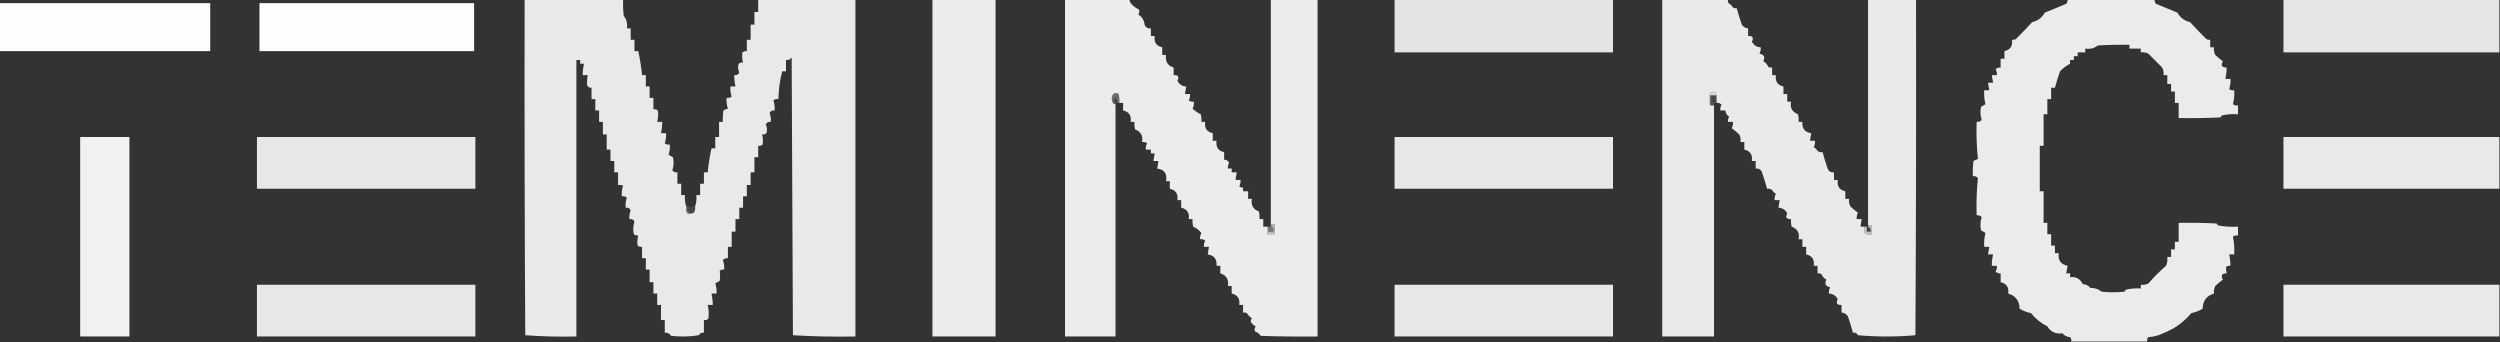
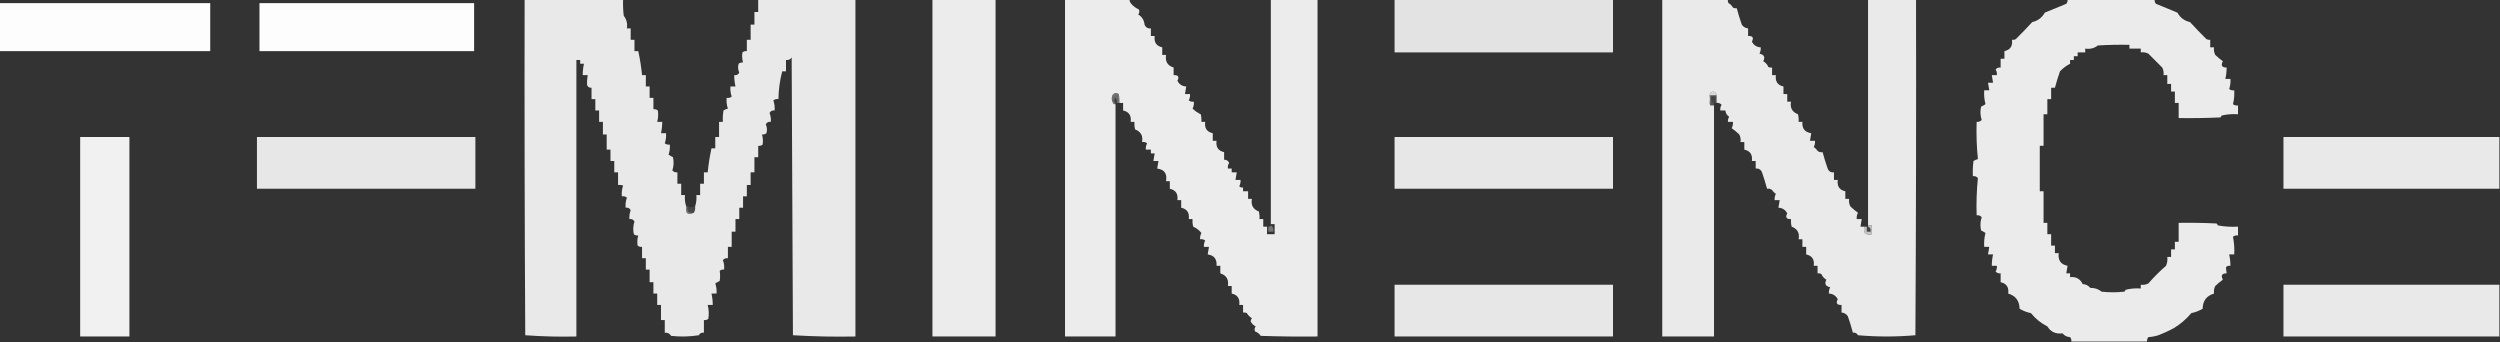
<svg xmlns="http://www.w3.org/2000/svg" version="1.1" width="1980px" height="271px" style="shape-rendering:geometricPrecision; text-rendering:geometricPrecision; image-rendering:optimizeQuality; fill-rule:evenodd; clip-rule:evenodd">
  <rect width="100%" height="100%" fill="#333333" stroke="none" />
  <g>
    <path style="opacity:0.896" fill="#fefefe" d="M 415.5,-0.5 C 441.5,-0.5 467.5,-0.5 493.5,-0.5C 493.334,3.846 493.501,8.179 494,12.5C 496.248,15.351 497.082,18.684 496.5,22.5C 497.5,22.5 498.5,22.5 499.5,22.5C 499.5,25.5 499.5,28.5 499.5,31.5C 500.5,31.5 501.5,31.5 502.5,31.5C 502.5,34.5 502.5,37.5 502.5,40.5C 503.5,40.5 504.5,40.5 505.5,40.5C 506.879,46.729 507.879,53.063 508.5,59.5C 509.5,59.5 510.5,59.5 511.5,59.5C 511.5,62.5 511.5,65.5 511.5,68.5C 512.5,68.5 513.5,68.5 514.5,68.5C 514.5,71.5 514.5,74.5 514.5,77.5C 515.5,77.5 516.5,77.5 517.5,77.5C 517.5,80.5 517.5,83.5 517.5,86.5C 518.822,86.33 519.989,86.663 521,87.5C 521.495,90.531 521.329,93.531 520.5,96.5C 521.833,96.5 523.167,96.5 524.5,96.5C 524.492,99.545 524.159,102.545 523.5,105.5C 524.833,105.5 526.167,105.5 527.5,105.5C 527.726,108.249 527.393,110.916 526.5,113.5C 527.689,114.429 529.022,114.762 530.5,114.5C 530.726,117.249 530.393,119.916 529.5,122.5C 530.628,123.262 531.795,123.929 533,124.5C 533.789,128.091 533.622,131.591 532.5,135C 533.563,136.188 534.897,136.688 536.5,136.5C 536.5,139.5 536.5,142.5 536.5,145.5C 537.5,145.5 538.5,145.5 539.5,145.5C 539.5,148.5 539.5,151.5 539.5,154.5C 540.5,154.5 541.5,154.5 542.5,154.5C 542.19,157.713 542.523,160.713 543.5,163.5C 542.673,169.023 544.673,170.69 549.5,168.5C 550.451,167.081 550.784,165.415 550.5,163.5C 551.477,160.713 551.81,157.713 551.5,154.5C 552.5,154.5 553.5,154.5 554.5,154.5C 554.5,151.5 554.5,148.5 554.5,145.5C 555.5,145.5 556.5,145.5 557.5,145.5C 557.5,142.5 557.5,139.5 557.5,136.5C 558.5,136.5 559.5,136.5 560.5,136.5C 561.121,130.063 562.121,123.729 563.5,117.5C 564.5,117.5 565.5,117.5 566.5,117.5C 566.5,114.5 566.5,111.5 566.5,108.5C 567.5,108.5 568.5,108.5 569.5,108.5C 569.5,104.5 569.5,100.5 569.5,96.5C 570.5,96.5 571.5,96.5 572.5,96.5C 572.335,93.482 572.502,90.482 573,87.5C 574.067,86.809 575.234,86.309 576.5,86C 575.556,83.281 575.223,80.448 575.5,77.5C 576.978,77.762 578.311,77.429 579.5,76.5C 578.607,73.916 578.274,71.249 578.5,68.5C 579.833,68.5 581.167,68.5 582.5,68.5C 581.841,65.545 581.508,62.545 581.5,59.5C 583.346,59.778 584.68,59.111 585.5,57.5C 584.456,55.232 584.289,52.899 585,50.5C 586.011,49.663 587.178,49.33 588.5,49.5C 587.737,46.859 587.57,44.192 588,41.5C 589.011,40.663 590.178,40.33 591.5,40.5C 591.5,37.5 591.5,34.5 591.5,31.5C 592.5,31.5 593.5,31.5 594.5,31.5C 594.5,27.5 594.5,23.5 594.5,19.5C 595.5,19.5 596.5,19.5 597.5,19.5C 597.5,16.167 597.5,12.833 597.5,9.5C 598.5,9.5 599.5,9.5 600.5,9.5C 600.5,6.167 600.5,2.833 600.5,-0.5C 626.167,-0.5 651.833,-0.5 677.5,-0.5C 677.5,88.5 677.5,177.5 677.5,266.5C 660.923,266.825 644.423,266.492 628,265.5C 627.667,192.167 627.333,118.833 627,45.5C 625.951,47.107 624.451,47.773 622.5,47.5C 622.5,50.5 622.5,53.5 622.5,56.5C 621.5,56.5 620.5,56.5 619.5,56.5C 617.671,63.512 616.671,70.845 616.5,78.5C 615.022,78.238 613.689,78.571 612.5,79.5C 613.393,82.084 613.726,84.751 613.5,87.5C 611.654,87.222 610.32,87.889 609.5,89.5C 610.374,91.747 610.708,94.08 610.5,96.5C 608.654,96.222 607.32,96.889 606.5,98.5C 607.544,100.768 607.711,103.101 607,105.5C 605.989,106.337 604.822,106.67 603.5,106.5C 604.263,109.141 604.43,111.808 604,114.5C 602.989,115.337 601.822,115.67 600.5,115.5C 600.5,118.5 600.5,121.5 600.5,124.5C 599.5,124.5 598.5,124.5 597.5,124.5C 597.5,128.5 597.5,132.5 597.5,136.5C 596.5,136.5 595.5,136.5 594.5,136.5C 594.5,139.833 594.5,143.167 594.5,146.5C 593.5,146.5 592.5,146.5 591.5,146.5C 591.5,149.5 591.5,152.5 591.5,155.5C 590.5,155.5 589.5,155.5 588.5,155.5C 588.5,158.5 588.5,161.5 588.5,164.5C 587.5,164.5 586.5,164.5 585.5,164.5C 585.5,167.5 585.5,170.5 585.5,173.5C 584.5,173.5 583.5,173.5 582.5,173.5C 582.5,176.833 582.5,180.167 582.5,183.5C 581.5,183.5 580.5,183.5 579.5,183.5C 579.5,187.5 579.5,191.5 579.5,195.5C 578.5,195.5 577.5,195.5 576.5,195.5C 576.5,198.5 576.5,201.5 576.5,204.5C 574.897,204.312 573.563,204.812 572.5,206C 573.435,208.381 573.768,210.881 573.5,213.5C 572.178,213.33 571.011,213.663 570,214.5C 570.422,217.098 570.422,219.764 570,222.5C 568.795,223.071 567.628,223.738 566.5,224.5C 567.393,227.084 567.726,229.751 567.5,232.5C 566.167,232.5 564.833,232.5 563.5,232.5C 564.159,235.455 564.492,238.455 564.5,241.5C 563.167,241.5 561.833,241.5 560.5,241.5C 561.412,245.131 561.579,248.797 561,252.5C 559.989,253.337 558.822,253.67 557.5,253.5C 557.5,256.833 557.5,260.167 557.5,263.5C 555.654,263.222 554.32,263.889 553.5,265.5C 546.189,266.665 538.856,266.831 531.5,266C 530.383,264.108 528.716,263.275 526.5,263.5C 526.5,260.167 526.5,256.833 526.5,253.5C 525.5,253.5 524.5,253.5 523.5,253.5C 523.5,249.5 523.5,245.5 523.5,241.5C 522.5,241.5 521.5,241.5 520.5,241.5C 520.5,238.5 520.5,235.5 520.5,232.5C 519.5,232.5 518.5,232.5 517.5,232.5C 517.5,229.5 517.5,226.5 517.5,223.5C 516.5,223.5 515.5,223.5 514.5,223.5C 514.5,220.167 514.5,216.833 514.5,213.5C 513.5,213.5 512.5,213.5 511.5,213.5C 511.5,210.5 511.5,207.5 511.5,204.5C 510.5,204.5 509.5,204.5 508.5,204.5C 508.5,201.5 508.5,198.5 508.5,195.5C 507.178,195.67 506.011,195.337 505,194.5C 504.57,191.808 504.737,189.141 505.5,186.5C 504.178,186.67 503.011,186.337 502,185.5C 501.248,182.106 501.415,178.773 502.5,175.5C 501.68,173.889 500.346,173.222 498.5,173.5C 498.292,171.08 498.626,168.747 499.5,166.5C 498.68,164.889 497.346,164.222 495.5,164.5C 495.274,161.751 495.607,159.084 496.5,156.5C 495.311,155.571 493.978,155.238 492.5,155.5C 492.223,152.552 492.556,149.719 493.5,147C 492.207,146.51 490.873,146.343 489.5,146.5C 489.5,143.167 489.5,139.833 489.5,136.5C 488.5,136.5 487.5,136.5 486.5,136.5C 486.5,133.5 486.5,130.5 486.5,127.5C 485.5,127.5 484.5,127.5 483.5,127.5C 483.5,124.5 483.5,121.5 483.5,118.5C 482.5,118.5 481.5,118.5 480.5,118.5C 480.5,114.5 480.5,110.5 480.5,106.5C 479.5,106.5 478.5,106.5 477.5,106.5C 477.5,103.167 477.5,99.833 477.5,96.5C 476.5,96.5 475.5,96.5 474.5,96.5C 474.5,93.5 474.5,90.5 474.5,87.5C 473.5,87.5 472.5,87.5 471.5,87.5C 471.5,84.5 471.5,81.5 471.5,78.5C 470.5,78.5 469.5,78.5 468.5,78.5C 468.5,75.5 468.5,72.5 468.5,69.5C 466.876,69.64 465.71,68.973 465,67.5C 464.825,64.843 464.992,62.176 465.5,59.5C 464.167,59.5 462.833,59.5 461.5,59.5C 461.508,56.455 461.841,53.455 462.5,50.5C 461.5,50.5 460.5,50.5 459.5,50.5C 459.5,49.5 459.5,48.5 459.5,47.5C 458.5,47.5 457.5,47.5 456.5,47.5C 456.5,120.5 456.5,193.5 456.5,266.5C 442.921,266.823 429.421,266.49 416,265.5C 415.5,176.834 415.333,88.167 415.5,-0.5 Z" />
  </g>
  <g>
    <path style="opacity:0.905" fill="#fefffe" d="M 738.5,-0.5 C 755.167,-0.5 771.833,-0.5 788.5,-0.5C 788.5,88.5 788.5,177.5 788.5,266.5C 771.833,266.5 755.167,266.5 738.5,266.5C 738.5,177.5 738.5,88.5 738.5,-0.5 Z" />
  </g>
  <g>
    <path style="opacity:0.911" fill="#fefefe" d="M 843.5,-0.5 C 860.5,-0.5 877.5,-0.5 894.5,-0.5C 894.539,0.583 894.873,1.583 895.5,2.5C 897.261,4.68 899.427,6.346 902,7.5C 902.595,8.899 902.428,10.232 901.5,11.5C 904.441,13.261 906.108,15.928 906.5,19.5C 907.421,21.756 909.088,22.756 911.5,22.5C 911.5,24.5 911.5,26.5 911.5,28.5C 912.5,28.5 913.5,28.5 914.5,28.5C 913.841,33.476 915.841,36.476 920.5,37.5C 920.5,39.5 920.5,41.5 920.5,43.5C 921.5,43.5 922.5,43.5 923.5,43.5C 922.69,48.66 924.69,51.994 929.5,53.5C 929.5,55.5 929.5,57.5 929.5,59.5C 933.158,59.324 934.158,60.824 932.5,64C 933.996,66.851 936.329,68.351 939.5,68.5C 939.167,70.5 938.833,72.5 938.5,74.5C 939.833,74.5 941.167,74.5 942.5,74.5C 942.643,76.262 942.309,77.929 941.5,79.5C 942.689,80.429 944.022,80.762 945.5,80.5C 945.739,82.467 945.406,84.3 944.5,86C 946.376,87.863 948.543,89.363 951,90.5C 951.495,92.473 951.662,94.473 951.5,96.5C 952.5,96.5 953.5,96.5 954.5,96.5C 953.841,101.476 955.841,104.476 960.5,105.5C 960.5,107.5 960.5,109.5 960.5,111.5C 961.5,111.5 962.5,111.5 963.5,111.5C 962.841,116.476 964.841,119.476 969.5,120.5C 969.5,122.5 969.5,124.5 969.5,126.5C 971.359,126.461 972.692,127.294 973.5,129C 972.62,130.356 972.286,131.856 972.5,133.5C 973.5,133.5 974.5,133.5 975.5,133.5C 975.5,134.5 975.5,135.5 975.5,136.5C 976.833,136.5 978.167,136.5 979.5,136.5C 979.167,138.5 978.833,140.5 978.5,142.5C 979.833,142.5 981.167,142.5 982.5,142.5C 982.643,144.262 982.309,145.929 981.5,147.5C 982.325,148.386 983.325,148.719 984.5,148.5C 984.5,149.5 984.5,150.5 984.5,151.5C 985.833,151.5 987.167,151.5 988.5,151.5C 988.5,153.5 988.5,155.5 988.5,157.5C 989.5,157.5 990.5,157.5 991.5,157.5C 990.588,162.406 992.421,165.739 997,167.5C 997.495,169.473 997.662,171.473 997.5,173.5C 998.5,173.5 999.5,173.5 1000.5,173.5C 1000.5,175.5 1000.5,177.5 1000.5,179.5C 1001.5,179.5 1002.5,179.5 1003.5,179.5C 1003.5,181.5 1003.5,183.5 1003.5,185.5C 1005.5,185.5 1007.5,185.5 1009.5,185.5C 1009.5,182.833 1009.5,180.167 1009.5,177.5C 1008.5,177.5 1007.5,177.5 1006.5,177.5C 1006.5,118.167 1006.5,58.833 1006.5,-0.5C 1018.83,-0.5 1031.17,-0.5 1043.5,-0.5C 1043.5,88.5 1043.5,177.5 1043.5,266.5C 1028.5,266.667 1013.5,266.5 998.5,266C 997.405,264.325 995.905,263.158 994,262.5C 993.405,261.101 993.572,259.768 994.5,258.5C 992.693,257.605 991.36,256.272 990.5,254.5C 990.608,253.558 990.941,252.725 991.5,252C 989.833,251 988.5,249.667 987.5,248C 986.552,247.517 985.552,247.351 984.5,247.5C 984.5,245.5 984.5,243.5 984.5,241.5C 983.5,241.5 982.5,241.5 981.5,241.5C 982.159,236.524 980.159,233.524 975.5,232.5C 975.5,230.5 975.5,228.5 975.5,226.5C 974.5,226.5 973.5,226.5 972.5,226.5C 973.31,221.339 971.31,218.006 966.5,216.5C 966.5,214.5 966.5,212.5 966.5,210.5C 965.5,210.5 964.5,210.5 963.5,210.5C 963.93,205.243 961.597,202.243 956.5,201.5C 956.833,199.5 957.167,197.5 957.5,195.5C 956.167,195.5 954.833,195.5 953.5,195.5C 953.357,193.738 953.691,192.071 954.5,190.5C 953.311,189.571 951.978,189.238 950.5,189.5C 950.357,187.738 950.691,186.071 951.5,184.5C 949.739,182.32 947.573,180.654 945,179.5C 944.505,177.527 944.338,175.527 944.5,173.5C 943.5,173.5 942.5,173.5 941.5,173.5C 942.159,168.524 940.159,165.524 935.5,164.5C 935.5,162.5 935.5,160.5 935.5,158.5C 934.5,158.5 933.5,158.5 932.5,158.5C 933.159,153.524 931.159,150.524 926.5,149.5C 926.5,147.5 926.5,145.5 926.5,143.5C 925.5,143.5 924.5,143.5 923.5,143.5C 924.544,137.583 922.211,134.25 916.5,133.5C 916.833,131.5 917.167,129.5 917.5,127.5C 916.167,127.5 914.833,127.5 913.5,127.5C 913.833,125.5 914.167,123.5 914.5,121.5C 913.5,121.5 912.5,121.5 911.5,121.5C 911.5,120.5 911.5,119.5 911.5,118.5C 910.167,118.5 908.833,118.5 907.5,118.5C 907.357,116.738 907.691,115.071 908.5,113.5C 907.311,112.571 905.978,112.238 904.5,112.5C 905.412,107.594 903.579,104.261 899,102.5C 898.505,100.527 898.338,98.527 898.5,96.5C 897.5,96.5 896.5,96.5 895.5,96.5C 896.159,91.524 894.159,88.524 889.5,87.5C 889.5,85.5 889.5,83.5 889.5,81.5C 888.5,81.5 887.5,81.5 886.5,81.5C 886.663,79.143 886.497,76.81 886,74.5C 884.062,73.14 882.396,73.473 881,75.5C 880.211,77.712 880.378,79.712 881.5,81.5C 881.842,82.338 882.508,82.672 883.5,82.5C 883.5,143.833 883.5,205.167 883.5,266.5C 870.167,266.5 856.833,266.5 843.5,266.5C 843.5,177.5 843.5,88.5 843.5,-0.5 Z" />
  </g>
  <g>
    <path style="opacity:0.862" fill="#fefffe" d="M 1104.5,-0.5 C 1162.17,-0.5 1219.83,-0.5 1277.5,-0.5C 1277.5,13.5 1277.5,27.5 1277.5,41.5C 1219.83,41.5 1162.17,41.5 1104.5,41.5C 1104.5,27.5 1104.5,13.5 1104.5,-0.5 Z" />
  </g>
  <g>
    <path style="opacity:0.899" fill="#fefefe" d="M 1316.5,-0.5 C 1333.83,-0.5 1351.17,-0.5 1368.5,-0.5C 1368.35,0.552 1368.52,1.552 1369,2.5C 1370.5,3.333 1371.67,4.5 1372.5,6C 1373.45,6.483 1374.45,6.649 1375.5,6.5C 1376.64,10.804 1377.97,15.138 1379.5,19.5C 1380.7,21.297 1382.36,22.297 1384.5,22.5C 1384.5,24.5 1384.5,26.5 1384.5,28.5C 1388.16,28.324 1389.16,29.824 1387.5,33C 1389,35.851 1391.33,37.351 1394.5,37.5C 1394.64,39.262 1394.31,40.929 1393.5,42.5C 1397.19,43.247 1398.19,45.247 1396.5,48.5C 1398.36,49.528 1399.69,51.028 1400.5,53C 1401.45,53.483 1402.45,53.65 1403.5,53.5C 1403.5,55.5 1403.5,57.5 1403.5,59.5C 1404.5,59.5 1405.5,59.5 1406.5,59.5C 1405.84,64.476 1407.84,67.476 1412.5,68.5C 1412.5,70.5 1412.5,72.5 1412.5,74.5C 1413.5,74.5 1414.5,74.5 1415.5,74.5C 1415.5,76.5 1415.5,78.5 1415.5,80.5C 1416.5,80.5 1417.5,80.5 1418.5,80.5C 1417.54,85.372 1419.37,88.705 1424,90.5C 1424.5,92.473 1424.66,94.473 1424.5,96.5C 1425.5,96.5 1426.5,96.5 1427.5,96.5C 1427.07,101.757 1429.4,104.757 1434.5,105.5C 1434.17,107.5 1433.83,109.5 1433.5,111.5C 1434.83,111.5 1436.17,111.5 1437.5,111.5C 1437.64,113.262 1437.31,114.929 1436.5,116.5C 1437.74,117.281 1438.74,118.281 1439.5,119.5C 1440.69,120.429 1442.02,120.762 1443.5,120.5C 1444.64,124.804 1445.97,129.138 1447.5,133.5C 1448.42,135.756 1450.09,136.756 1452.5,136.5C 1452.5,138.5 1452.5,140.5 1452.5,142.5C 1453.5,142.5 1454.5,142.5 1455.5,142.5C 1454.84,147.476 1456.84,150.476 1461.5,151.5C 1461.5,153.5 1461.5,155.5 1461.5,157.5C 1462.5,157.5 1463.5,157.5 1464.5,157.5C 1464.2,159.604 1464.53,161.604 1465.5,163.5C 1467.4,165.322 1469.4,166.988 1471.5,168.5C 1470.69,170.071 1470.36,171.738 1470.5,173.5C 1471.83,173.5 1473.17,173.5 1474.5,173.5C 1474.17,175.5 1473.83,177.5 1473.5,179.5C 1474.5,179.5 1475.5,179.5 1476.5,179.5C 1475.5,184.5 1477.5,186.5 1482.5,185.5C 1482.5,183.167 1482.5,180.833 1482.5,178.5C 1481.5,178.5 1480.5,178.5 1479.5,178.5C 1479.5,118.833 1479.5,59.167 1479.5,-0.5C 1492.17,-0.5 1504.83,-0.5 1517.5,-0.5C 1517.67,88.167 1517.5,176.834 1517,265.5C 1501.9,266.823 1486.73,266.823 1471.5,265.5C 1470.68,263.889 1469.35,263.222 1467.5,263.5C 1466.36,259.196 1465.03,254.862 1463.5,250.5C 1462.3,248.703 1460.64,247.703 1458.5,247.5C 1458.5,245.5 1458.5,243.5 1458.5,241.5C 1454.84,241.676 1453.84,240.176 1455.5,237C 1454,234.149 1451.67,232.649 1448.5,232.5C 1448.36,230.738 1448.69,229.071 1449.5,227.5C 1445.81,226.753 1444.81,224.753 1446.5,221.5C 1444.64,220.472 1443.31,218.972 1442.5,217C 1441.55,216.517 1440.55,216.351 1439.5,216.5C 1439.5,214.5 1439.5,212.5 1439.5,210.5C 1438.5,210.5 1437.5,210.5 1436.5,210.5C 1437.16,205.524 1435.16,202.524 1430.5,201.5C 1430.5,199.5 1430.5,197.5 1430.5,195.5C 1429.5,195.5 1428.5,195.5 1427.5,195.5C 1427.5,193.5 1427.5,191.5 1427.5,189.5C 1426.5,189.5 1425.5,189.5 1424.5,189.5C 1425.46,184.628 1423.63,181.295 1419,179.5C 1418.5,177.527 1418.34,175.527 1418.5,173.5C 1414.84,173.676 1413.84,172.176 1415.5,169C 1414,166.149 1411.67,164.649 1408.5,164.5C 1408.83,162.5 1409.17,160.5 1409.5,158.5C 1408.17,158.5 1406.83,158.5 1405.5,158.5C 1405.36,156.738 1405.69,155.071 1406.5,153.5C 1405.26,152.719 1404.26,151.719 1403.5,150.5C 1402.31,149.571 1400.98,149.238 1399.5,149.5C 1398.36,145.196 1397.03,140.862 1395.5,136.5C 1394.58,134.244 1392.91,133.244 1390.5,133.5C 1390.5,131.5 1390.5,129.5 1390.5,127.5C 1389.5,127.5 1388.5,127.5 1387.5,127.5C 1388.16,122.524 1386.16,119.524 1381.5,118.5C 1381.5,116.5 1381.5,114.5 1381.5,112.5C 1380.5,112.5 1379.5,112.5 1378.5,112.5C 1378.8,110.396 1378.47,108.396 1377.5,106.5C 1375.6,104.678 1373.6,103.012 1371.5,101.5C 1372.31,99.929 1372.64,98.262 1372.5,96.5C 1371.17,96.5 1369.83,96.5 1368.5,96.5C 1368.42,95.07 1368.75,93.736 1369.5,92.5C 1367.7,91.305 1366.7,89.638 1366.5,87.5C 1365.17,87.5 1363.83,87.5 1362.5,87.5C 1362.29,85.856 1362.62,84.356 1363.5,83C 1362.44,81.812 1361.1,81.312 1359.5,81.5C 1359.5,79.5 1359.5,77.5 1359.5,75.5C 1358.84,72.577 1357.17,71.91 1354.5,73.5C 1353.21,76.967 1353.21,80.3 1354.5,83.5C 1355.5,83.5 1356.5,83.5 1357.5,83.5C 1357.5,144.5 1357.5,205.5 1357.5,266.5C 1343.83,266.5 1330.17,266.5 1316.5,266.5C 1316.5,177.5 1316.5,88.5 1316.5,-0.5 Z" />
  </g>
  <g>
    <path style="opacity:0.899" fill="#fefffe" d="M 1637.5,-0.5 C 1660.5,-0.5 1683.5,-0.5 1706.5,-0.5C 1706.33,0.822 1706.66,1.989 1707.5,3C 1713.17,5.333 1718.83,7.667 1724.5,10C 1726.74,14.01 1730.07,16.51 1734.5,17.5C 1738.72,22.096 1743.05,26.596 1747.5,31C 1748.45,31.483 1749.45,31.649 1750.5,31.5C 1750.5,33.5 1750.5,35.5 1750.5,37.5C 1751.5,37.5 1752.5,37.5 1753.5,37.5C 1753.2,39.604 1753.53,41.604 1754.5,43.5C 1756.4,45.322 1758.4,46.988 1760.5,48.5C 1758.73,51.85 1759.73,53.516 1763.5,53.5C 1763.49,56.545 1763.16,59.545 1762.5,62.5C 1763.83,62.5 1765.17,62.5 1766.5,62.5C 1766.73,65.249 1766.39,67.916 1765.5,70.5C 1766.69,71.429 1768.02,71.762 1769.5,71.5C 1769.76,75.24 1769.43,78.906 1768.5,82.5C 1769.69,83.429 1771.02,83.762 1772.5,83.5C 1772.5,85.833 1772.5,88.167 1772.5,90.5C 1768.12,90.174 1763.78,90.508 1759.5,91.5C 1759.29,92.086 1758.96,92.586 1758.5,93C 1747.51,93.5 1736.51,93.666 1725.5,93.5C 1725.5,89.5 1725.5,85.5 1725.5,81.5C 1724.5,81.5 1723.5,81.5 1722.5,81.5C 1722.5,78.5 1722.5,75.5 1722.5,72.5C 1721.5,72.5 1720.5,72.5 1719.5,72.5C 1719.5,70.5 1719.5,68.5 1719.5,66.5C 1718.5,66.5 1717.5,66.5 1716.5,66.5C 1716.5,64.167 1716.5,61.833 1716.5,59.5C 1715.5,59.5 1714.5,59.5 1713.5,59.5C 1713.8,57.396 1713.47,55.396 1712.5,53.5C 1708.83,49.833 1705.17,46.167 1701.5,42.5C 1699.6,41.534 1697.6,41.201 1695.5,41.5C 1695.5,40.5 1695.5,39.5 1695.5,38.5C 1692.5,38.5 1689.5,38.5 1686.5,38.5C 1686.5,37.5 1686.5,36.5 1686.5,35.5C 1678.16,35.334 1669.83,35.5 1661.5,36C 1658.65,38.248 1655.32,39.081 1651.5,38.5C 1651.5,39.5 1651.5,40.5 1651.5,41.5C 1649.5,41.5 1647.5,41.5 1645.5,41.5C 1645.5,42.5 1645.5,43.5 1645.5,44.5C 1644.5,44.5 1643.5,44.5 1642.5,44.5C 1642.5,45.5 1642.5,46.5 1642.5,47.5C 1641.5,47.5 1640.5,47.5 1639.5,47.5C 1639.5,48.5 1639.5,49.5 1639.5,50.5C 1636.56,51.988 1633.89,53.988 1631.5,56.5C 1629.97,60.862 1628.64,65.196 1627.5,69.5C 1626.5,69.5 1625.5,69.5 1624.5,69.5C 1624.5,72.5 1624.5,75.5 1624.5,78.5C 1623.5,78.5 1622.5,78.5 1621.5,78.5C 1621.5,82.5 1621.5,86.5 1621.5,90.5C 1620.5,90.5 1619.5,90.5 1618.5,90.5C 1618.5,98.833 1618.5,107.167 1618.5,115.5C 1617.5,115.5 1616.5,115.5 1615.5,115.5C 1615.5,127.5 1615.5,139.5 1615.5,151.5C 1616.5,151.5 1617.5,151.5 1618.5,151.5C 1618.5,159.833 1618.5,168.167 1618.5,176.5C 1619.5,176.5 1620.5,176.5 1621.5,176.5C 1621.5,179.5 1621.5,182.5 1621.5,185.5C 1622.5,185.5 1623.5,185.5 1624.5,185.5C 1624.5,188.5 1624.5,191.5 1624.5,194.5C 1625.5,194.5 1626.5,194.5 1627.5,194.5C 1627.5,196.5 1627.5,198.5 1627.5,200.5C 1628.5,200.5 1629.5,200.5 1630.5,200.5C 1629.79,206.108 1632.13,209.441 1637.5,210.5C 1637.17,212.5 1636.83,214.5 1636.5,216.5C 1637.5,216.5 1638.5,216.5 1639.5,216.5C 1639.5,217.5 1639.5,218.5 1639.5,219.5C 1644.15,219 1647.48,220.834 1649.5,225C 1652,225.129 1654,226.129 1655.5,228C 1658.97,227.943 1661.97,228.943 1664.5,231C 1670.5,231.667 1676.5,231.667 1682.5,231C 1682.96,230.586 1683.29,230.086 1683.5,229.5C 1687.45,228.509 1691.45,228.176 1695.5,228.5C 1695.5,227.5 1695.5,226.5 1695.5,225.5C 1697.6,225.799 1699.6,225.466 1701.5,224.5C 1705.83,219.5 1710.5,214.833 1715.5,210.5C 1716.47,208.257 1716.81,205.924 1716.5,203.5C 1717.5,203.5 1718.5,203.5 1719.5,203.5C 1719.5,201.5 1719.5,199.5 1719.5,197.5C 1720.5,197.5 1721.5,197.5 1722.5,197.5C 1722.5,195.5 1722.5,193.5 1722.5,191.5C 1723.5,191.5 1724.5,191.5 1725.5,191.5C 1725.5,186.5 1725.5,181.5 1725.5,176.5C 1735.51,176.334 1745.51,176.5 1755.5,177C 1755.96,177.414 1756.29,177.914 1756.5,178.5C 1761.79,179.495 1767.13,179.828 1772.5,179.5C 1772.5,181.833 1772.5,184.167 1772.5,186.5C 1771.02,186.238 1769.69,186.571 1768.5,187.5C 1769.44,192.1 1769.78,196.767 1769.5,201.5C 1768.17,201.5 1766.83,201.5 1765.5,201.5C 1766.16,204.455 1766.49,207.455 1766.5,210.5C 1765.18,210.33 1764.01,210.663 1763,211.5C 1763.02,213.107 1763.19,214.774 1763.5,216.5C 1759.73,216.484 1758.73,218.15 1760.5,221.5C 1758.4,223.012 1756.4,224.678 1754.5,226.5C 1753.53,228.396 1753.2,230.396 1753.5,232.5C 1747.62,234.222 1744.62,238.222 1744.5,244.5C 1741.83,246.133 1738.83,247.3 1735.5,248C 1731.45,252.83 1726.78,256.83 1721.5,260C 1717.59,262.089 1713.59,263.922 1709.5,265.5C 1706.89,266.318 1704.23,266.818 1701.5,267C 1700.66,268.011 1700.33,269.178 1700.5,270.5C 1680.5,270.5 1660.5,270.5 1640.5,270.5C 1640.67,269.178 1640.34,268.011 1639.5,267C 1637,266.871 1635,265.871 1633.5,264C 1628.18,264.704 1624.18,262.871 1621.5,258.5C 1616.44,255.96 1612.1,252.46 1608.5,248C 1605.17,247.3 1602.17,246.133 1599.5,244.5C 1599.38,238.222 1596.38,234.222 1590.5,232.5C 1591.16,227.524 1589.16,224.524 1584.5,223.5C 1584.5,221.167 1584.5,218.833 1584.5,216.5C 1582.9,216.688 1581.56,216.188 1580.5,215C 1581.38,213.644 1581.71,212.144 1581.5,210.5C 1580.17,210.5 1578.83,210.5 1577.5,210.5C 1577.51,207.455 1577.84,204.455 1578.5,201.5C 1577.17,201.5 1575.83,201.5 1574.5,201.5C 1574.83,199.5 1575.17,197.5 1575.5,195.5C 1574.17,195.5 1572.83,195.5 1571.5,195.5C 1571.24,191.76 1571.57,188.094 1572.5,184.5C 1571.37,183.738 1570.21,183.071 1569,182.5C 1568.21,178.909 1568.38,175.409 1569.5,172C 1568.44,170.812 1567.1,170.312 1565.5,170.5C 1565.18,160.584 1565.51,150.75 1566.5,141C 1565.44,139.812 1564.1,139.312 1562.5,139.5C 1562.33,135.486 1562.5,131.486 1563,127.5C 1564.07,126.809 1565.23,126.309 1566.5,126C 1565.51,116.25 1565.18,106.416 1565.5,96.5C 1567.1,96.688 1568.44,96.188 1569.5,95C 1568.38,91.591 1568.21,88.091 1569,84.5C 1570.21,83.929 1571.37,83.262 1572.5,82.5C 1571.57,78.906 1571.24,75.24 1571.5,71.5C 1572.83,71.5 1574.17,71.5 1575.5,71.5C 1575.17,69.5 1574.83,67.5 1574.5,65.5C 1575.83,65.5 1577.17,65.5 1578.5,65.5C 1578.17,63.5 1577.83,61.5 1577.5,59.5C 1578.83,59.5 1580.17,59.5 1581.5,59.5C 1581.71,57.856 1581.38,56.356 1580.5,55C 1581.56,53.812 1582.9,53.312 1584.5,53.5C 1584.5,51.167 1584.5,48.833 1584.5,46.5C 1585.5,46.5 1586.5,46.5 1587.5,46.5C 1587.5,44.5 1587.5,42.5 1587.5,40.5C 1592.16,39.476 1594.16,36.476 1593.5,31.5C 1594.55,31.649 1595.55,31.483 1596.5,31C 1600.95,26.596 1605.28,22.096 1609.5,17.5C 1613.93,16.51 1617.26,14.01 1619.5,10C 1625.17,7.667 1630.83,5.333 1636.5,3C 1637.34,1.989 1637.67,0.822 1637.5,-0.5 Z" />
  </g>
  <g>
-     <path style="opacity:0.871" fill="#fefffe" d="M 1808.5,-0.5 C 1865.5,-0.5 1922.5,-0.5 1979.5,-0.5C 1979.5,13.5 1979.5,27.5 1979.5,41.5C 1922.5,41.5 1865.5,41.5 1808.5,41.5C 1808.5,27.5 1808.5,13.5 1808.5,-0.5 Z" />
-   </g>
+     </g>
  <g>
    <path style="opacity:0.99" fill="#fefffe" d="M -0.5,2.5 C 55.167,2.5 110.833,2.5 166.5,2.5C 166.5,15.167 166.5,27.833 166.5,40.5C 110.833,40.5 55.167,40.5 -0.5,40.5C -0.5,27.833 -0.5,15.167 -0.5,2.5 Z" />
  </g>
  <g>
    <path style="opacity:0.99" fill="#fefffe" d="M 205.5,2.5 C 262.167,2.5 318.833,2.5 375.5,2.5C 375.5,15.167 375.5,27.833 375.5,40.5C 318.833,40.5 262.167,40.5 205.5,40.5C 205.5,27.833 205.5,15.167 205.5,2.5 Z" />
  </g>
  <g>
    <path style="opacity:0.89" fill="#eaeaea" d="M 1359.5,75.5 C 1357.83,75.5 1356.17,75.5 1354.5,75.5C 1354.5,78.167 1354.5,80.833 1354.5,83.5C 1353.21,80.3 1353.21,76.967 1354.5,73.5C 1357.17,71.91 1358.84,72.577 1359.5,75.5 Z" />
  </g>
  <g>
    <path style="opacity:0.529" fill="#999999" d="M 885.5,81.5 C 885.167,81.5 884.833,81.5 884.5,81.5C 884.762,80.022 884.429,78.689 883.5,77.5C 882.218,78.958 882.218,80.292 883.5,81.5C 883.5,81.833 883.5,82.167 883.5,82.5C 882.508,82.672 881.842,82.338 881.5,81.5C 880.599,77.759 881.932,75.759 885.5,75.5C 885.5,77.5 885.5,79.5 885.5,81.5 Z" />
  </g>
  <g>
    <path style="opacity:0.396" fill="#d3d3d3" d="M 886.5,81.5 C 886.167,81.5 885.833,81.5 885.5,81.5C 885.5,79.5 885.5,77.5 885.5,75.5C 881.932,75.759 880.599,77.759 881.5,81.5C 880.378,79.712 880.211,77.712 881,75.5C 882.396,73.473 884.062,73.14 886,74.5C 886.497,76.81 886.663,79.143 886.5,81.5 Z" />
  </g>
  <g>
    <path style="opacity:0.208" fill="#626262" d="M 884.5,81.5 C 884.167,81.5 883.833,81.5 883.5,81.5C 882.218,80.292 882.218,78.958 883.5,77.5C 884.429,78.689 884.762,80.022 884.5,81.5 Z" />
  </g>
  <g>
    <path style="opacity:0.257" fill="#b5b5b5" d="M 1359.5,75.5 C 1359.5,77.5 1359.5,79.5 1359.5,81.5C 1359.17,81.5 1358.83,81.5 1358.5,81.5C 1358.5,79.833 1358.5,78.167 1358.5,76.5C 1357.5,76.5 1356.5,76.5 1355.5,76.5C 1355.08,78.781 1355.74,80.448 1357.5,81.5C 1357.5,82.167 1357.5,82.833 1357.5,83.5C 1356.5,83.5 1355.5,83.5 1354.5,83.5C 1354.5,80.833 1354.5,78.167 1354.5,75.5C 1356.17,75.5 1357.83,75.5 1359.5,75.5 Z" />
  </g>
  <g>
    <path style="opacity:0.286" fill="#717171" d="M 1358.5,81.5 C 1358.17,81.5 1357.83,81.5 1357.5,81.5C 1355.74,80.448 1355.08,78.781 1355.5,76.5C 1356.5,76.5 1357.5,76.5 1358.5,76.5C 1358.5,78.167 1358.5,79.833 1358.5,81.5 Z" />
  </g>
  <g>
    <path style="opacity:0.934" fill="#fefefe" d="M 63.5,108.5 C 76.5,108.5 89.5,108.5 102.5,108.5C 102.5,161.167 102.5,213.833 102.5,266.5C 89.5,266.5 76.5,266.5 63.5,266.5C 63.5,213.833 63.5,161.167 63.5,108.5 Z" />
  </g>
  <g>
    <path style="opacity:0.881" fill="#fefffe" d="M 203.5,108.5 C 261.167,108.5 318.833,108.5 376.5,108.5C 376.5,122.167 376.5,135.833 376.5,149.5C 318.833,149.5 261.167,149.5 203.5,149.5C 203.5,135.833 203.5,122.167 203.5,108.5 Z" />
  </g>
  <g>
    <path style="opacity:0.881" fill="#fefffe" d="M 1104.5,108.5 C 1162.17,108.5 1219.83,108.5 1277.5,108.5C 1277.5,122.167 1277.5,135.833 1277.5,149.5C 1219.83,149.5 1162.17,149.5 1104.5,149.5C 1104.5,135.833 1104.5,122.167 1104.5,108.5 Z" />
  </g>
  <g>
    <path style="opacity:0.891" fill="#fefffe" d="M 1979.5,108.5 C 1979.5,122.167 1979.5,135.833 1979.5,149.5C 1922.5,149.5 1865.5,149.5 1808.5,149.5C 1808.5,135.833 1808.5,122.167 1808.5,108.5C 1865.5,108.5 1922.5,108.5 1979.5,108.5 Z" />
  </g>
  <g>
    <path style="opacity:0.175" fill="#a6a6a6" d="M 544.5,163.5 C 546.612,164.275 548.612,164.275 550.5,163.5C 550.784,165.415 550.451,167.081 549.5,168.5C 545.5,169.167 543.833,167.5 544.5,163.5 Z" />
  </g>
  <g>
    <path style="opacity:0.41" fill="#d4d4d4" d="M 543.5,163.5 C 543.833,163.5 544.167,163.5 544.5,163.5C 543.833,167.5 545.5,169.167 549.5,168.5C 544.673,170.69 542.673,169.023 543.5,163.5 Z" />
  </g>
  <g>
    <path style="opacity:0.478" fill="#bfbfbf" d="M 1006.5,178.5 C 1008.26,179.552 1008.92,181.219 1008.5,183.5C 1007.17,183.5 1005.83,183.5 1004.5,183.5C 1004.5,182.167 1004.5,180.833 1004.5,179.5C 1005.49,179.672 1006.16,179.338 1006.5,178.5 Z" />
  </g>
  <g>
-     <path style="opacity:0.737" fill="#e9e9e9" d="M 1006.5,178.5 C 1006.5,178.167 1006.5,177.833 1006.5,177.5C 1007.5,177.5 1008.5,177.5 1009.5,177.5C 1009.5,180.167 1009.5,182.833 1009.5,185.5C 1007.5,185.5 1005.5,185.5 1003.5,185.5C 1003.5,183.5 1003.5,181.5 1003.5,179.5C 1003.83,179.5 1004.17,179.5 1004.5,179.5C 1004.5,180.833 1004.5,182.167 1004.5,183.5C 1005.83,183.5 1007.17,183.5 1008.5,183.5C 1008.92,181.219 1008.26,179.552 1006.5,178.5 Z" />
-   </g>
+     </g>
  <g>
    <path style="opacity:0.822" fill="#e2e2e2" d="M 1479.5,179.5 C 1479.5,179.167 1479.5,178.833 1479.5,178.5C 1480.5,178.5 1481.5,178.5 1482.5,178.5C 1482.5,180.833 1482.5,183.167 1482.5,185.5C 1477.5,186.5 1475.5,184.5 1476.5,179.5C 1477.17,179.5 1477.83,179.5 1478.5,179.5C 1478.5,180.833 1478.5,182.167 1478.5,183.5C 1479.5,183.5 1480.5,183.5 1481.5,183.5C 1481.84,181.517 1481.18,180.183 1479.5,179.5 Z" />
  </g>
  <g>
    <path style="opacity:0.149" fill="#b3b3b3" d="M 1478.5,179.5 C 1478.83,179.5 1479.17,179.5 1479.5,179.5C 1481.18,180.183 1481.84,181.517 1481.5,183.5C 1480.5,183.5 1479.5,183.5 1478.5,183.5C 1478.5,182.167 1478.5,180.833 1478.5,179.5 Z" />
  </g>
  <g>
-     <path style="opacity:0.881" fill="#fefffe" d="M 203.5,225.5 C 261.167,225.5 318.833,225.5 376.5,225.5C 376.5,239.167 376.5,252.833 376.5,266.5C 318.833,266.5 261.167,266.5 203.5,266.5C 203.5,252.833 203.5,239.167 203.5,225.5 Z" />
-   </g>
+     </g>
  <g>
    <path style="opacity:0.881" fill="#fefffe" d="M 1104.5,225.5 C 1162.17,225.5 1219.83,225.5 1277.5,225.5C 1277.5,239.167 1277.5,252.833 1277.5,266.5C 1219.83,266.5 1162.17,266.5 1104.5,266.5C 1104.5,252.833 1104.5,239.167 1104.5,225.5 Z" />
  </g>
  <g>
    <path style="opacity:0.891" fill="#fefffe" d="M 1979.5,225.5 C 1979.5,239.167 1979.5,252.833 1979.5,266.5C 1922.5,266.5 1865.5,266.5 1808.5,266.5C 1808.5,252.833 1808.5,239.167 1808.5,225.5C 1865.5,225.5 1922.5,225.5 1979.5,225.5 Z" />
  </g>
</svg>